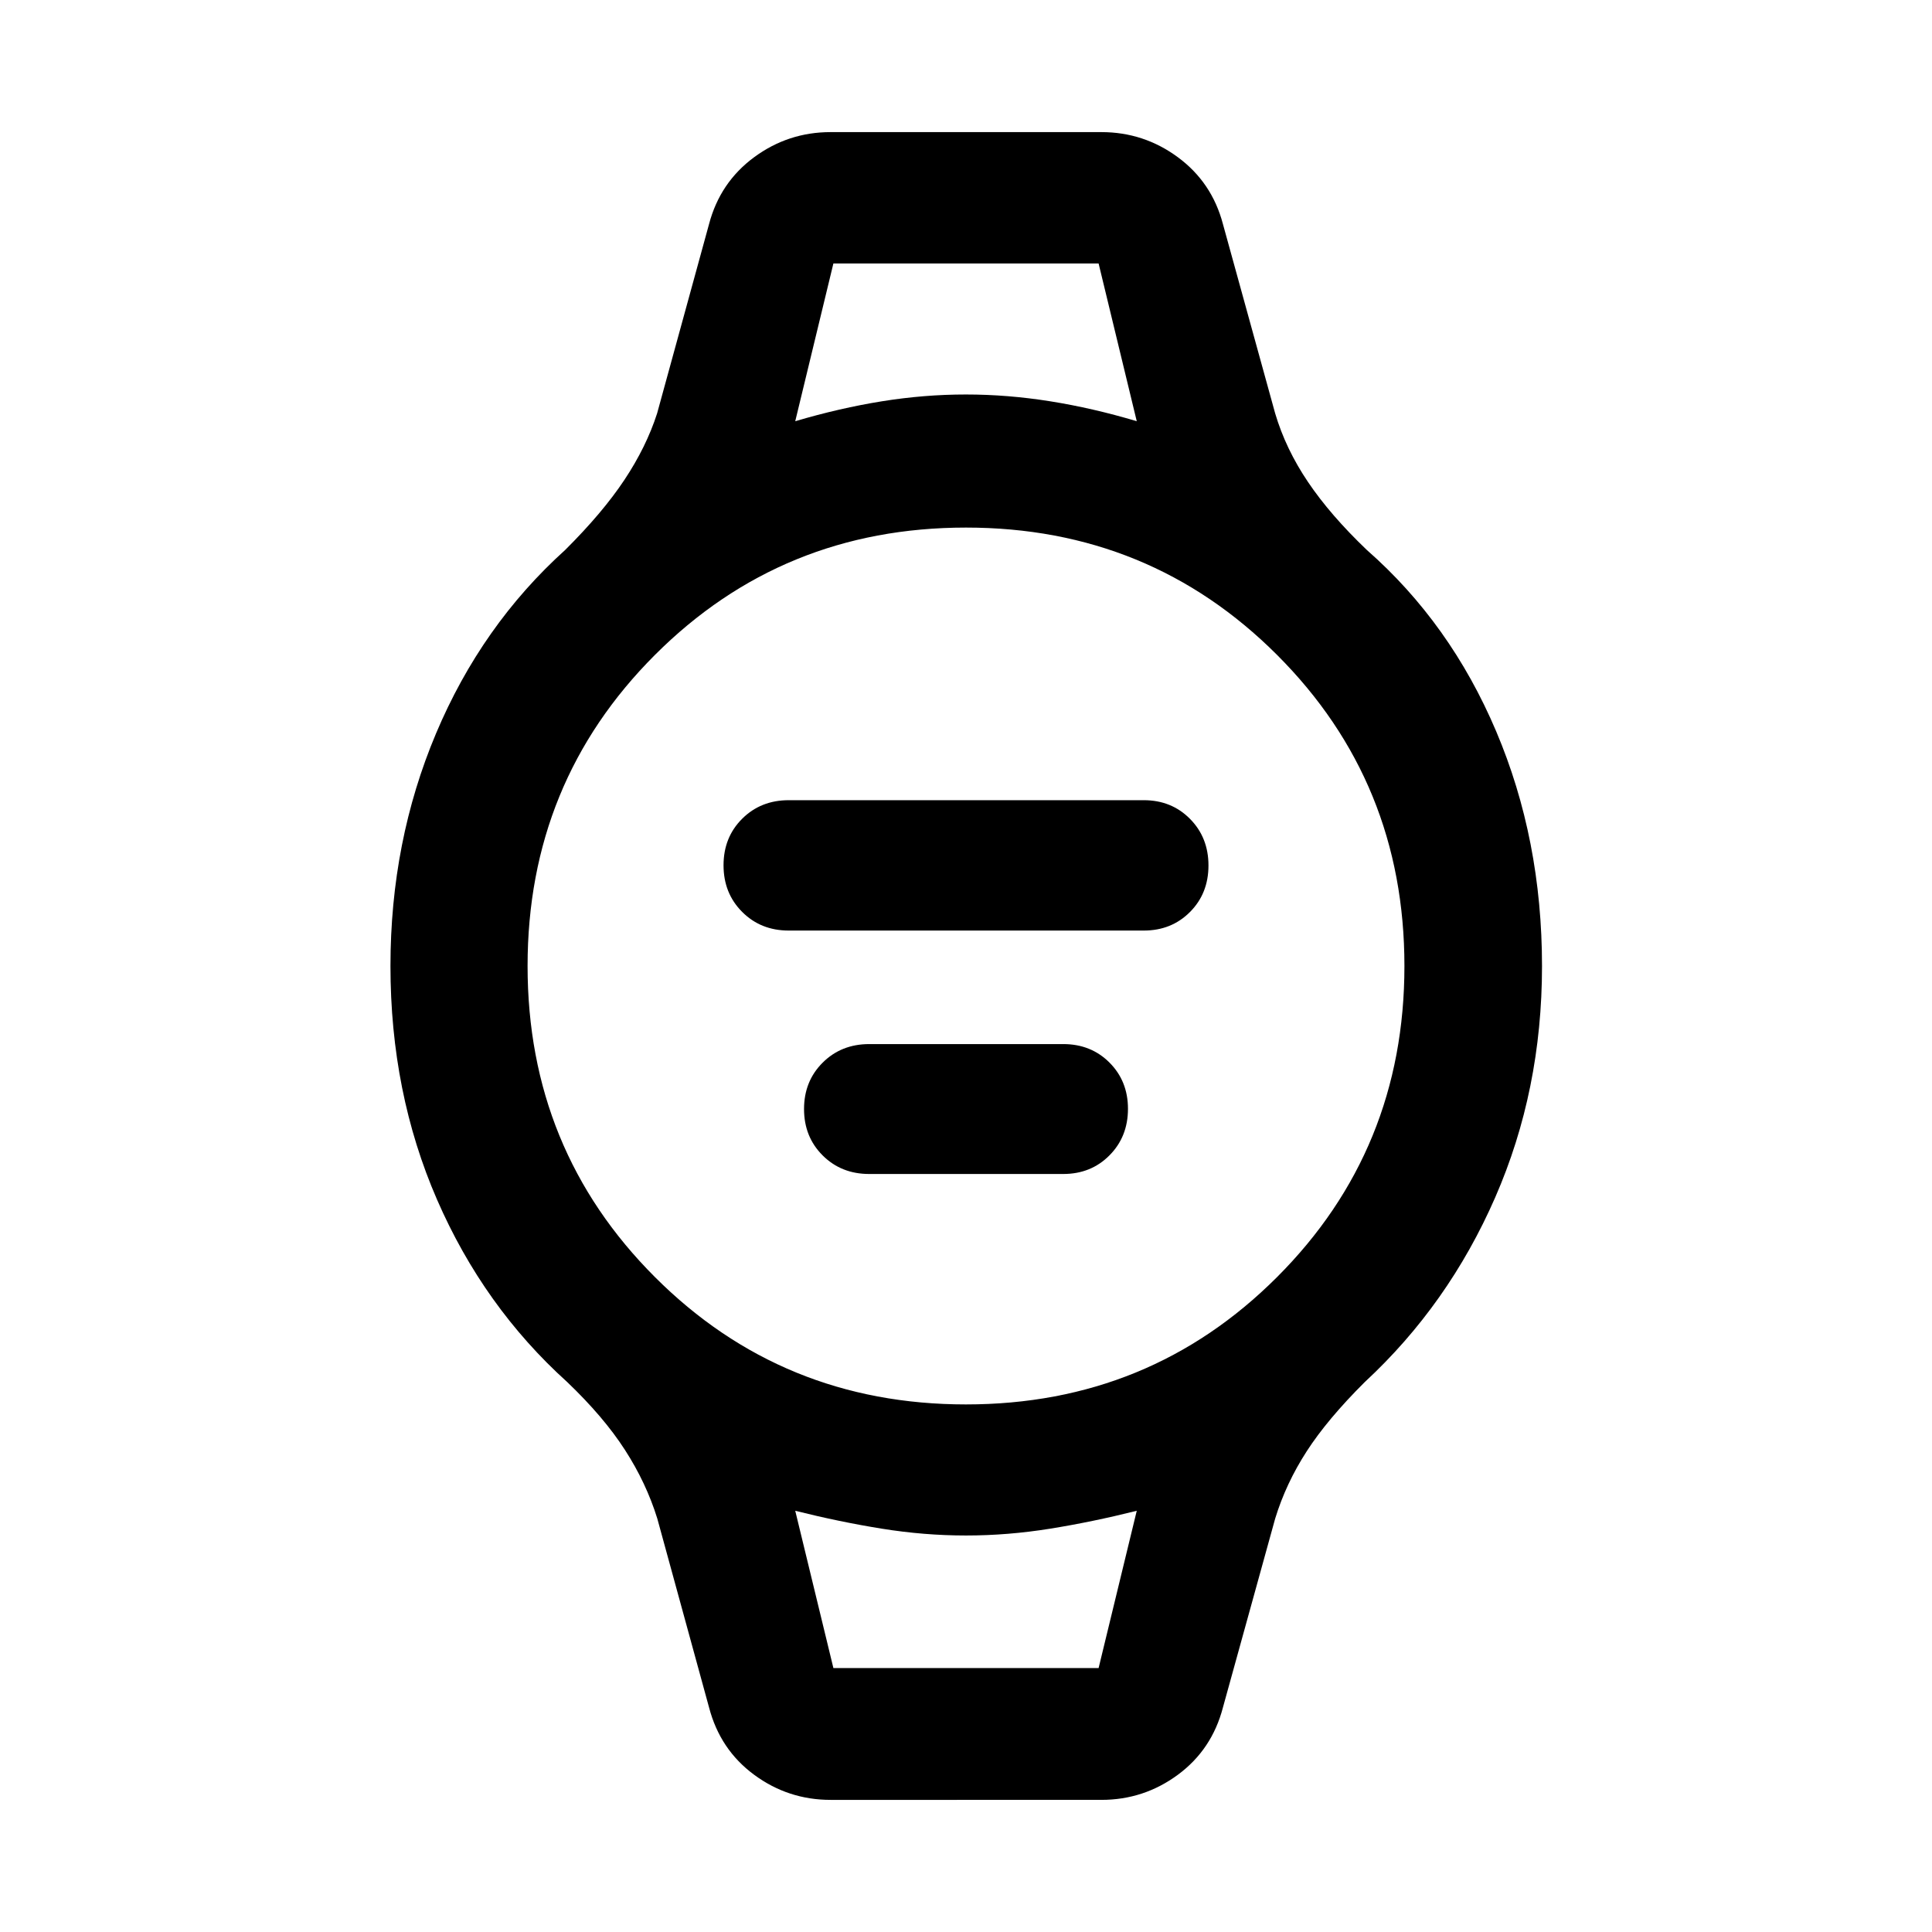
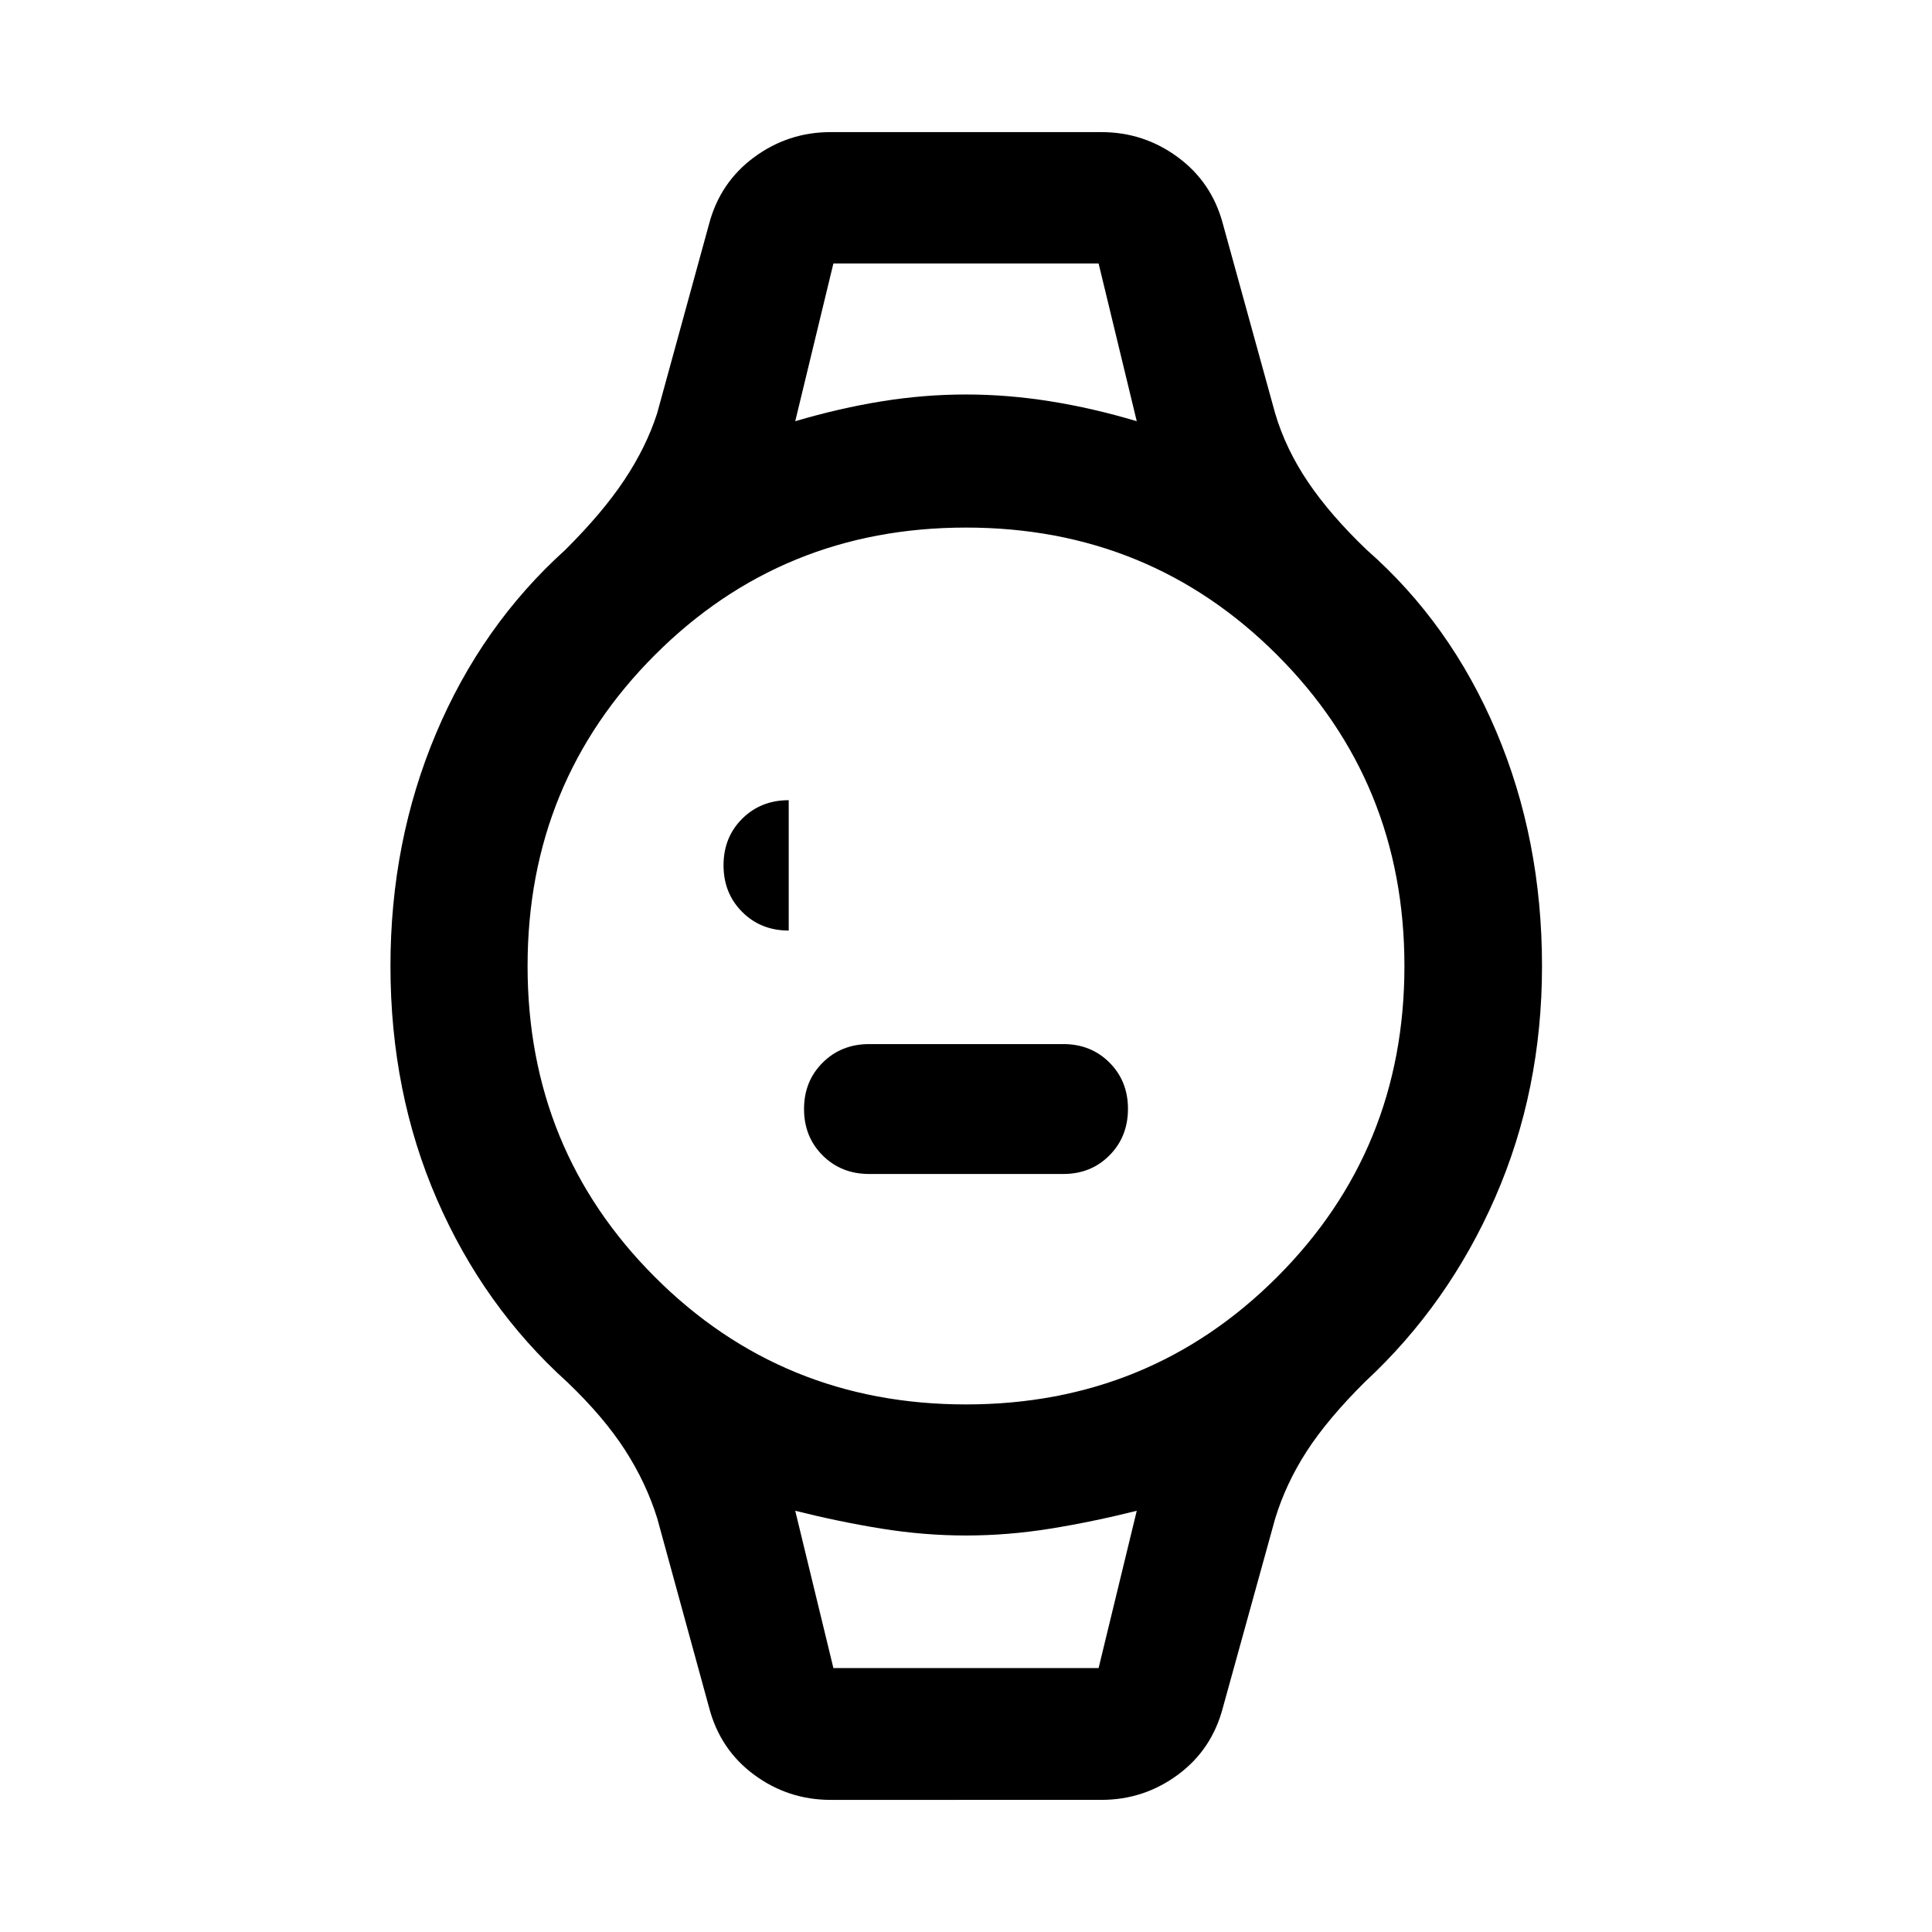
<svg xmlns="http://www.w3.org/2000/svg" width="48" height="48" viewBox="0 -960 960 960">
-   <path d="M391.91-497.61q-13.88 0-23.13-9.27-9.26-9.26-9.26-23.17 0-13.91 9.26-23.12 9.25-9.22 23.13-9.22h176.42q13.78 0 22.96 9.27 9.19 9.26 9.19 23.17 0 13.91-9.19 23.12-9.18 9.22-22.96 9.22H391.91Zm40 120.96q-13.88 0-23.13-9.22-9.26-9.22-9.26-23.06 0-13.83 9.26-23.05 9.25-9.22 23.13-9.22h96.42q13.78 0 22.96 9.19 9.19 9.19 9.19 22.97 0 13.88-9.19 23.13-9.18 9.26-22.96 9.26h-96.42Zm-17.8-452.44h131.78-131.78Zm0 697.94h131.78-131.78Zm-1.39 65.5q-21.08 0-38-12.48t-22.39-33.43l-25.72-93.87q-5.48-17.68-16.06-34.09-10.57-16.41-28.72-33.76-41.53-37.48-64.67-90.64-23.14-53.17-23.14-116.08 0-61.84 22.64-115.54t64.17-91.18q18.63-18.54 29.46-34.86 10.84-16.31 16.22-32.98l25.82-94.11q5.47-20.72 22.39-33.2 16.92-12.48 38-12.48h134.56q21.08 0 38 12.48t22.39 33.2l25.96 94.1q5.24 17.68 16.32 34.09 11.07 16.41 29.22 33.76 41.52 36.44 64.28 90.13 22.77 53.7 22.77 116.64 0 61.71-23.26 114.95t-64.79 91.72q-18.63 18.54-28.91 34.48-10.29 15.93-15.63 33.37l-25.96 93.87q-5.47 20.95-22.39 33.43t-38 12.48H412.72ZM480-262.15q91.28 0 154.57-63.28 63.28-63.29 63.28-154.57t-63.28-154.57Q571.28-697.85 480-697.85t-154.57 63.28Q262.15-571.28 262.15-480t63.28 154.57q63.29 63.28 154.57 63.28ZM395.15-750.7q22.05-6.52 43.07-9.9 21.02-3.38 41.72-3.38 20.71 0 41.9 3.38 21.2 3.38 43.01 9.9l-18.96-78.39H414.11l-18.96 78.39Zm18.96 619.55h131.78l18.96-78.15q-22.05 5.52-43.07 8.9-21.02 3.38-41.78 3.38t-41.78-3.38q-21.02-3.38-43.07-8.9l18.96 78.15Z" />
+   <path d="M391.91-497.61q-13.88 0-23.13-9.27-9.26-9.26-9.26-23.17 0-13.91 9.26-23.12 9.25-9.22 23.13-9.22h176.42H391.91Zm40 120.96q-13.88 0-23.13-9.22-9.26-9.22-9.26-23.06 0-13.83 9.26-23.05 9.25-9.22 23.13-9.22h96.42q13.78 0 22.96 9.19 9.19 9.19 9.19 22.97 0 13.88-9.19 23.13-9.18 9.26-22.96 9.26h-96.42Zm-17.8-452.44h131.78-131.78Zm0 697.94h131.78-131.78Zm-1.39 65.5q-21.08 0-38-12.48t-22.39-33.43l-25.72-93.87q-5.48-17.68-16.06-34.09-10.57-16.41-28.72-33.76-41.53-37.48-64.67-90.64-23.14-53.17-23.14-116.08 0-61.84 22.64-115.54t64.17-91.18q18.63-18.54 29.46-34.86 10.84-16.31 16.22-32.98l25.82-94.11q5.47-20.72 22.39-33.2 16.92-12.48 38-12.48h134.56q21.08 0 38 12.48t22.39 33.2l25.96 94.1q5.24 17.68 16.32 34.09 11.07 16.41 29.22 33.76 41.52 36.44 64.28 90.13 22.77 53.7 22.77 116.64 0 61.71-23.26 114.95t-64.79 91.72q-18.63 18.54-28.91 34.48-10.29 15.93-15.63 33.37l-25.96 93.87q-5.47 20.95-22.39 33.43t-38 12.48H412.72ZM480-262.15q91.28 0 154.57-63.28 63.28-63.29 63.28-154.57t-63.28-154.57Q571.28-697.85 480-697.85t-154.57 63.28Q262.15-571.28 262.15-480t63.28 154.57q63.29 63.28 154.57 63.28ZM395.15-750.7q22.05-6.52 43.07-9.9 21.02-3.38 41.72-3.38 20.71 0 41.9 3.38 21.2 3.38 43.01 9.9l-18.96-78.39H414.11l-18.96 78.39Zm18.96 619.55h131.78l18.96-78.15q-22.05 5.52-43.07 8.9-21.02 3.38-41.78 3.38t-41.78-3.38q-21.02-3.38-43.07-8.9l18.96 78.15Z" />
</svg>